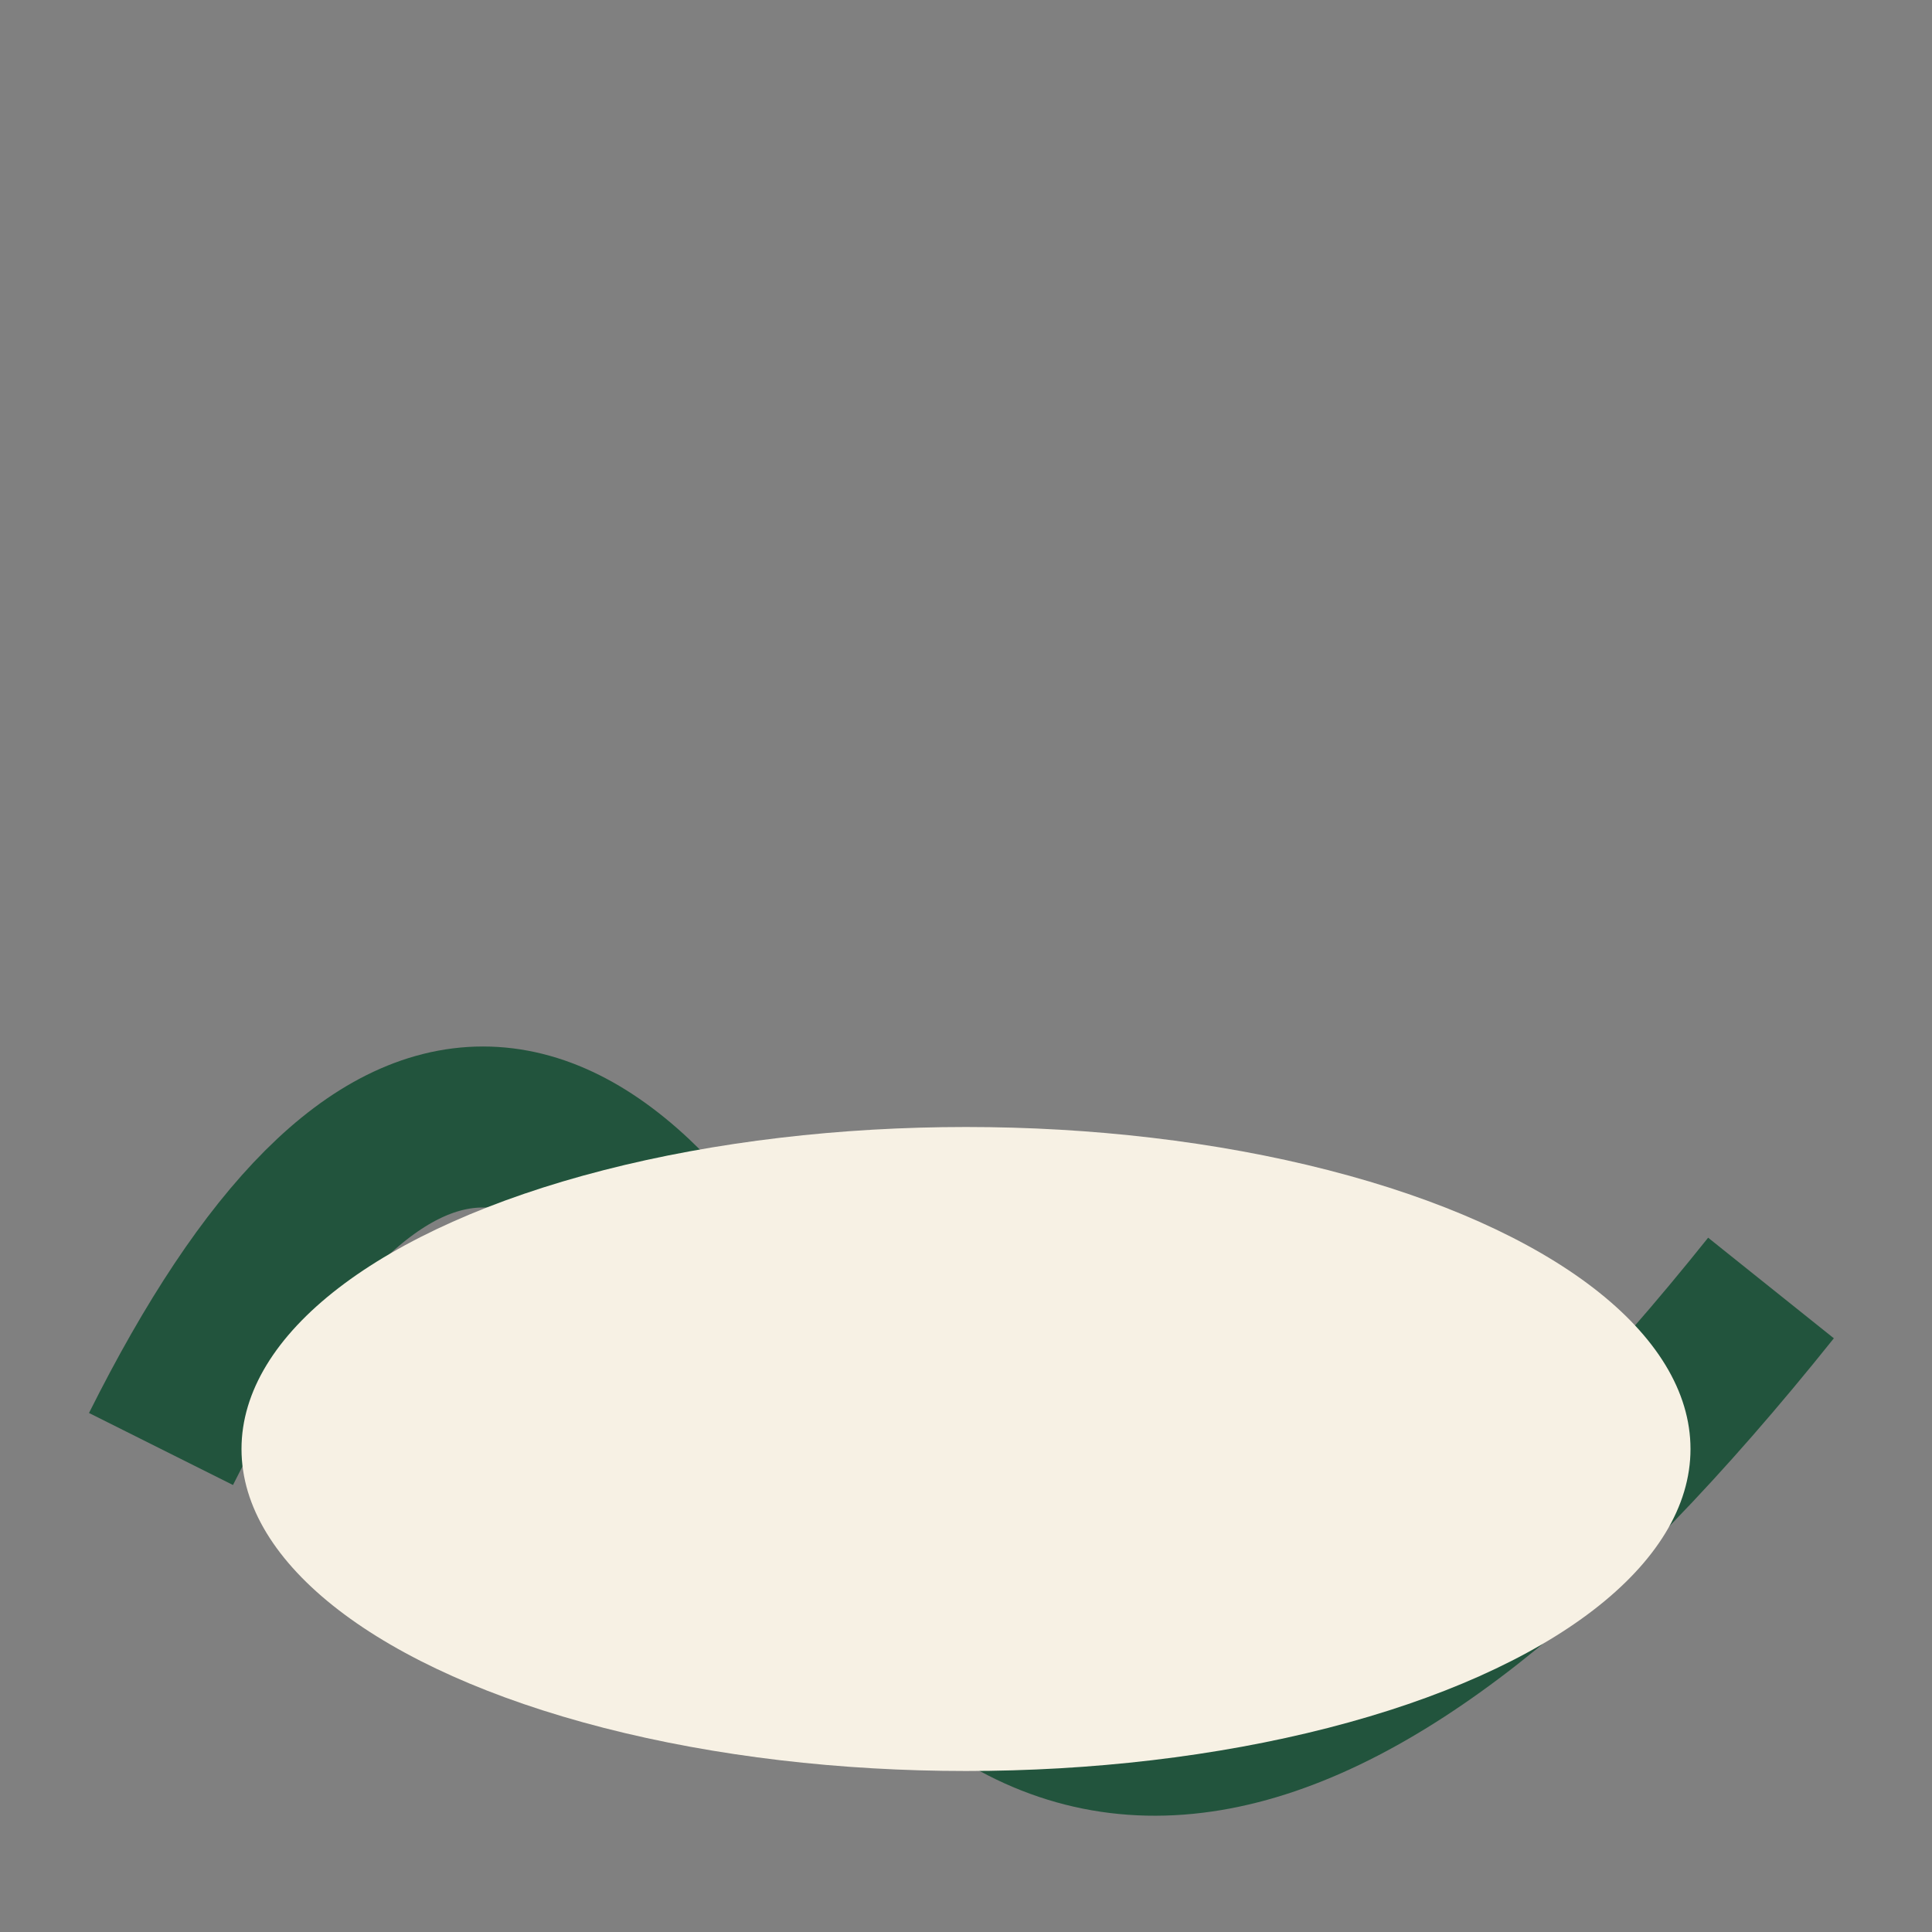
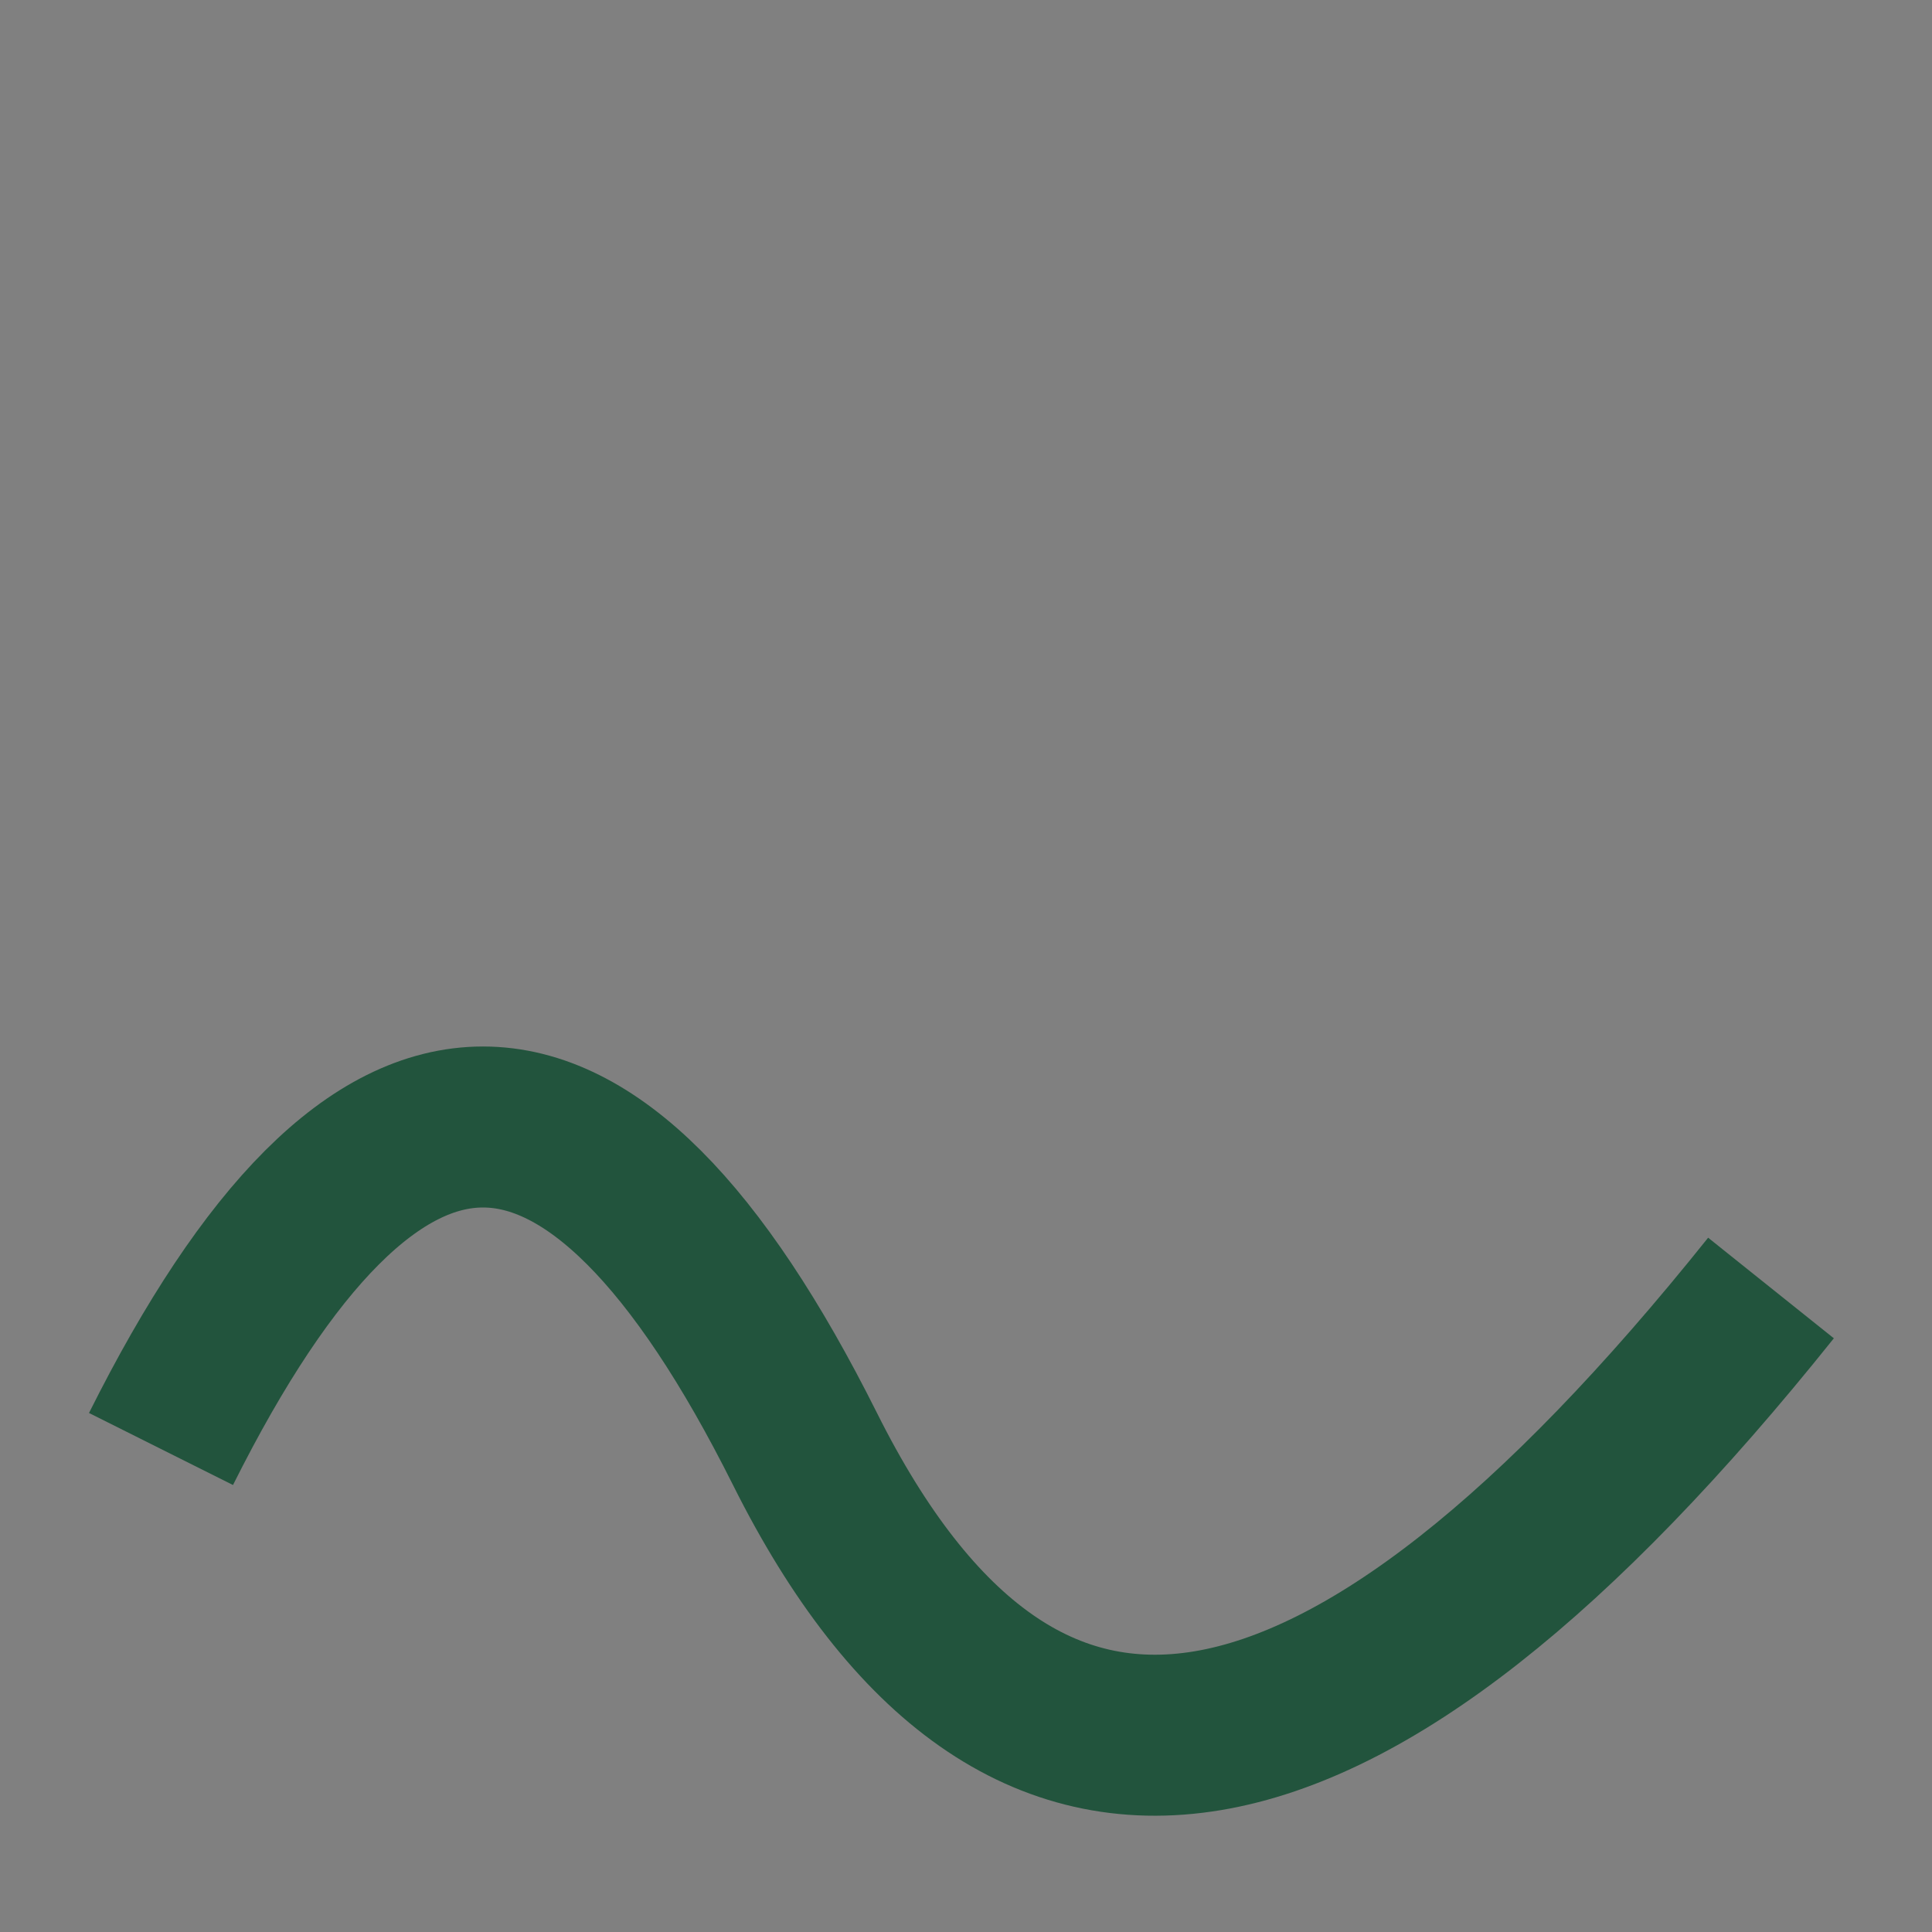
<svg xmlns="http://www.w3.org/2000/svg" width="24" height="24" viewBox="0 0 24 24">
  <rect x="0" y="0" width="24" height="24" fill="#808080" stroke="none" />
  <path d="M2 18q4-8 8 0t12-2" stroke="#22543D" stroke-width="2" fill="none" />
-   <ellipse cx="12" cy="18" rx="9" ry="4" fill="#F7F1E4" />
</svg>